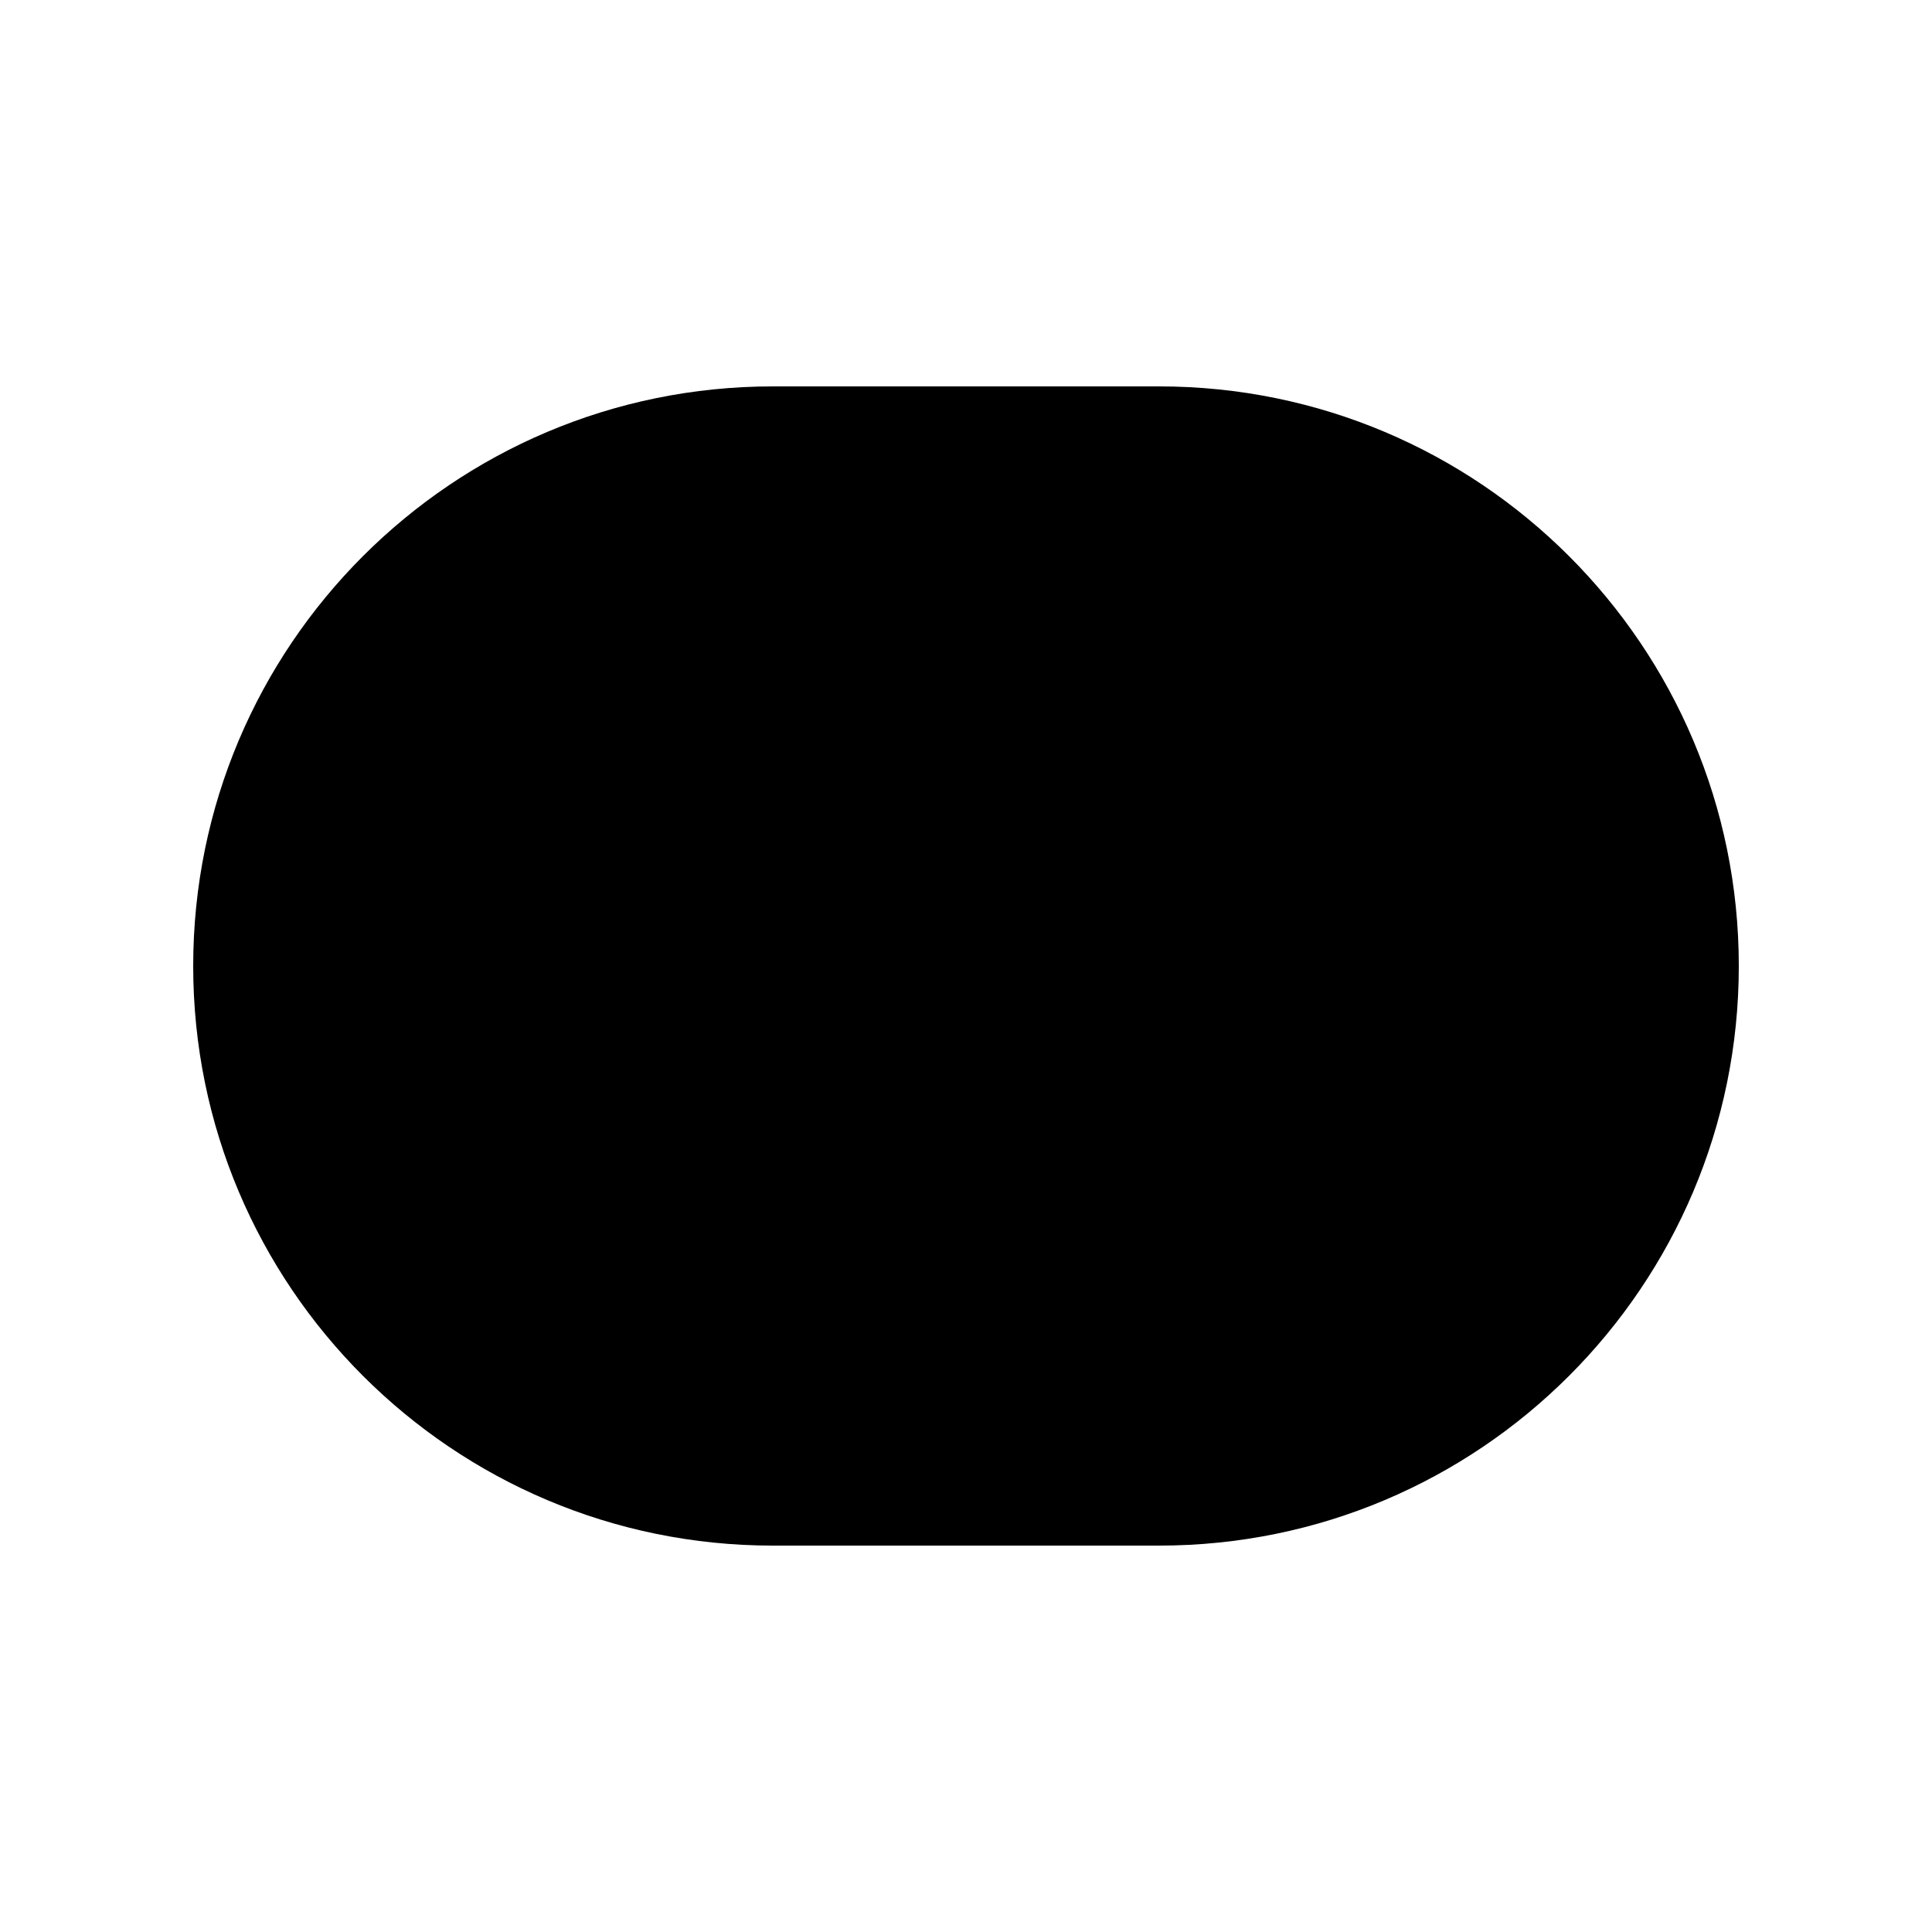
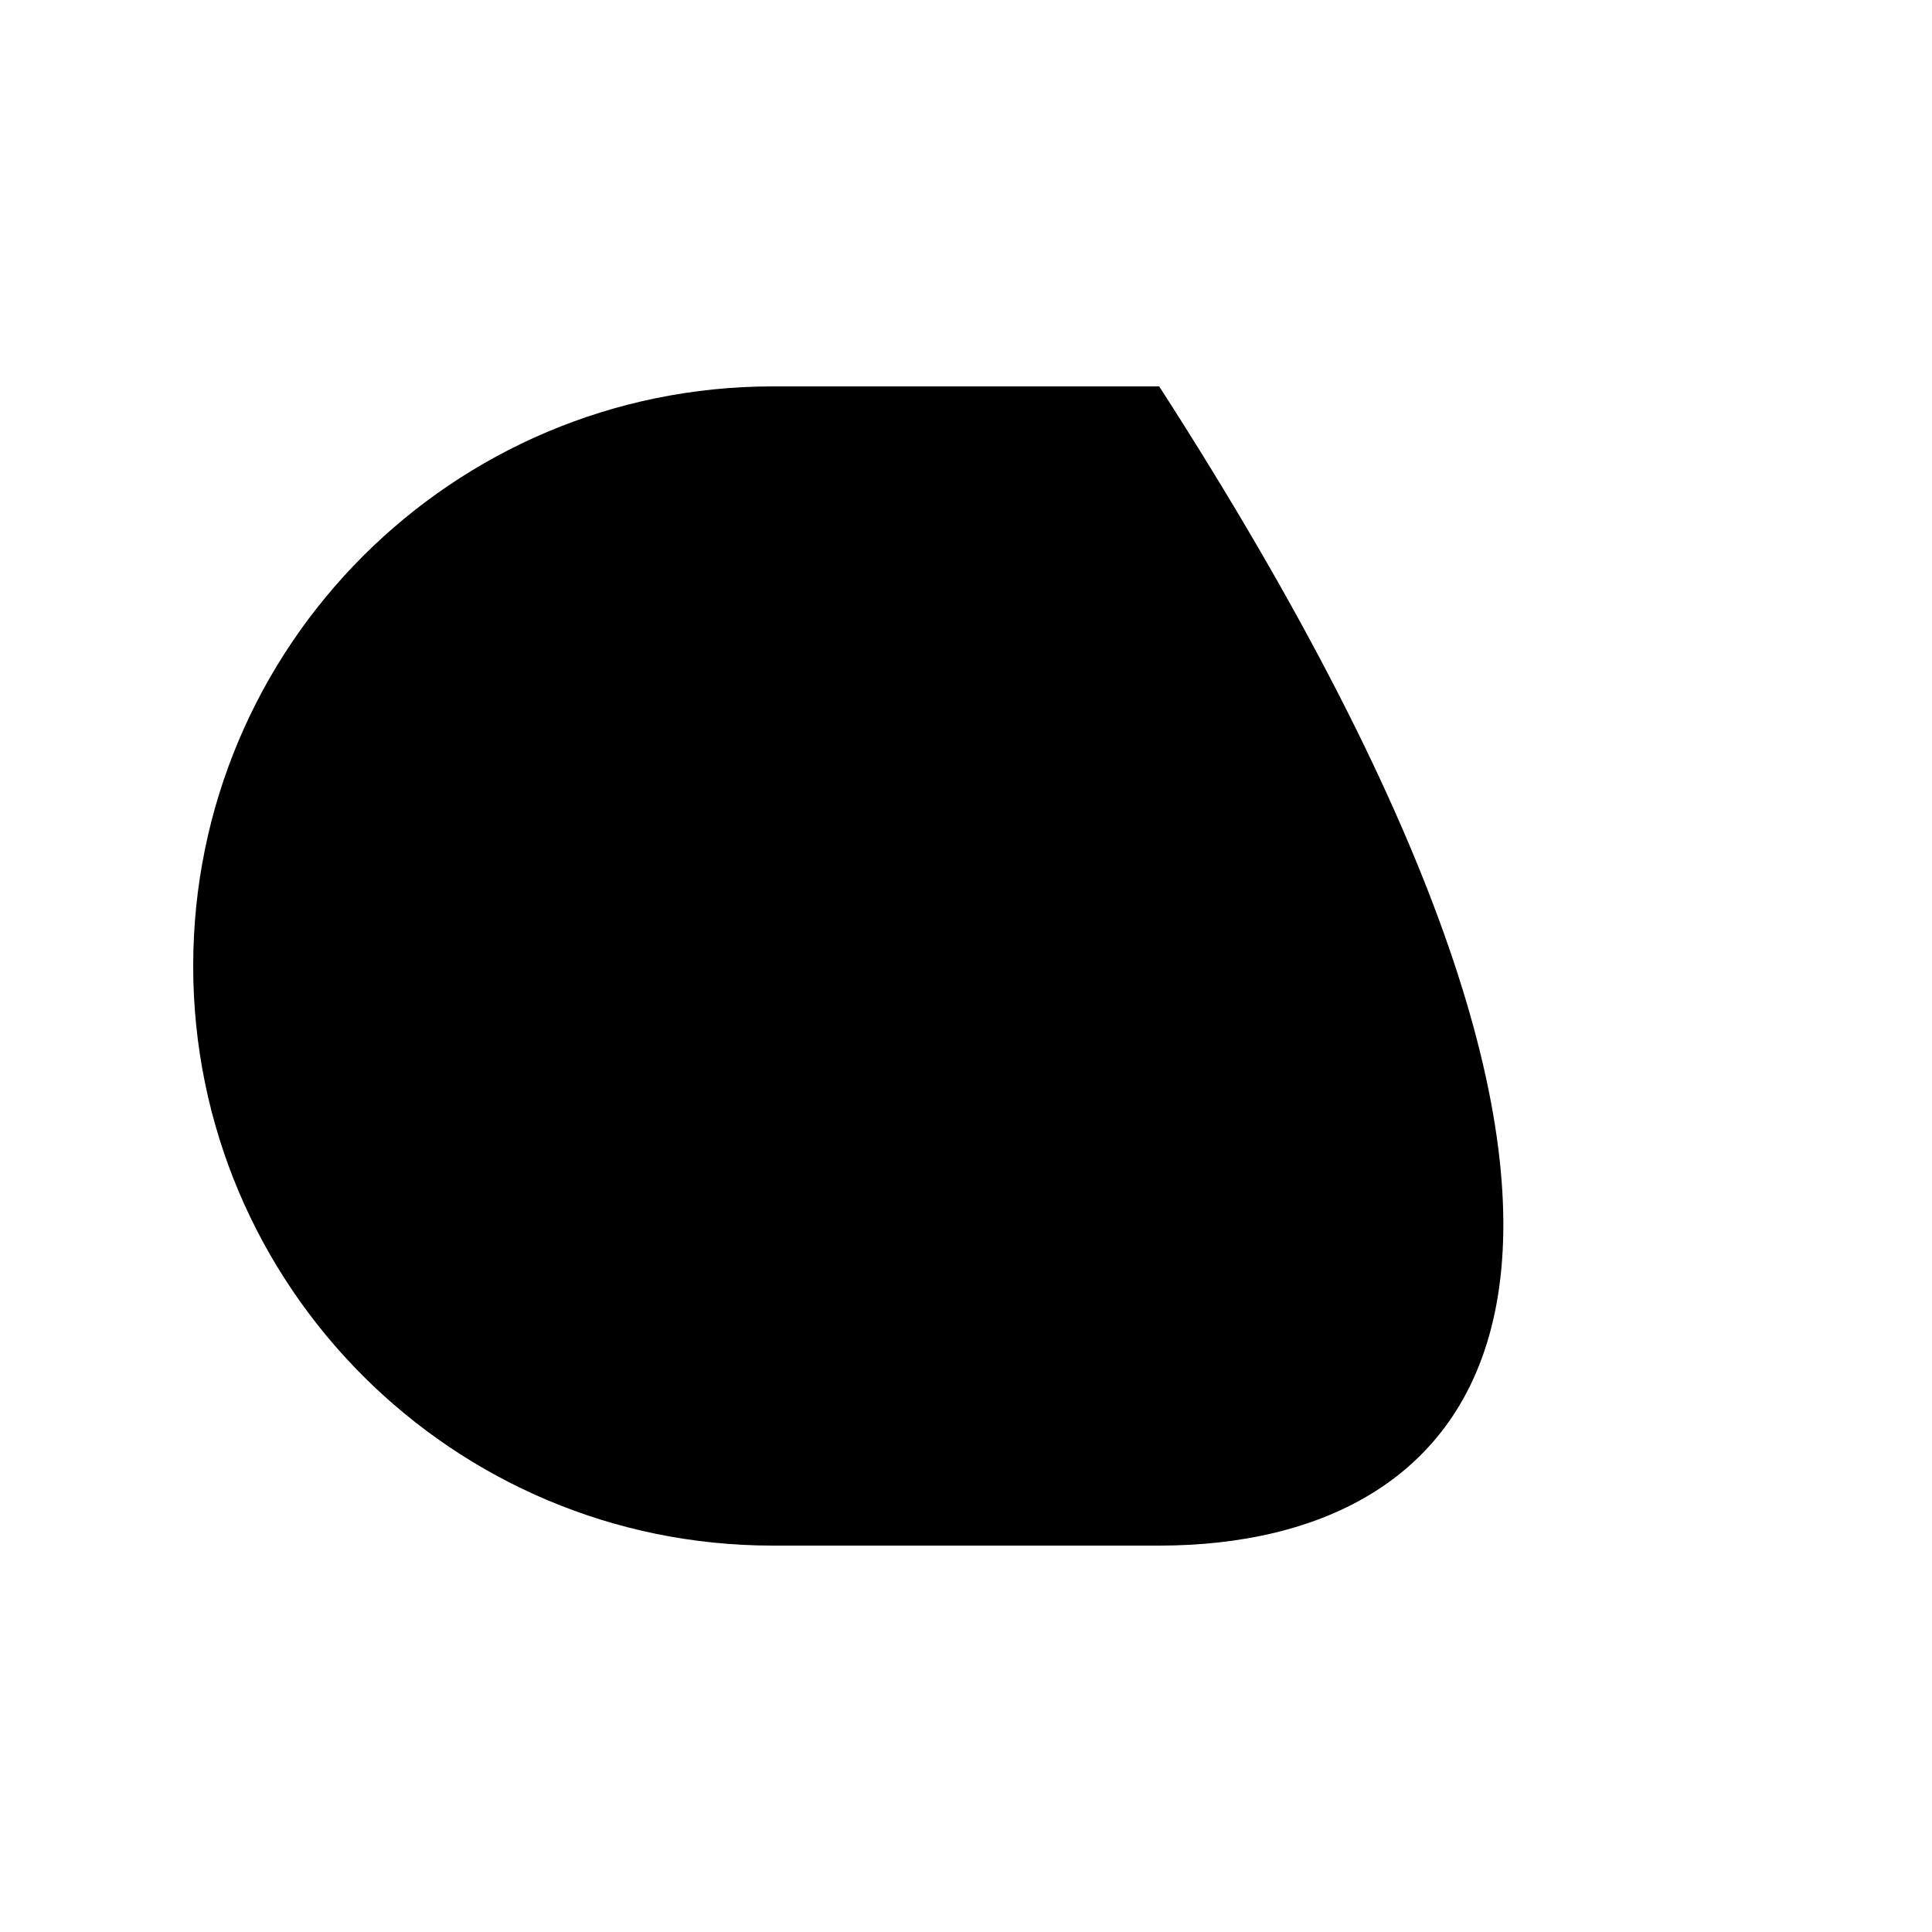
<svg xmlns="http://www.w3.org/2000/svg" viewBox="0 0 20 20" fill="none">
-   <path d="M2 10C2 6.686 4.686 4 8 4H12C15.314 4 18 6.686 18 10C18 13.314 15.314 16 12 16H8C4.686 16 2 13.314 2 10Z" fill="currentColor" />
+   <path d="M2 10C2 6.686 4.686 4 8 4H12C18 13.314 15.314 16 12 16H8C4.686 16 2 13.314 2 10Z" fill="currentColor" />
</svg>